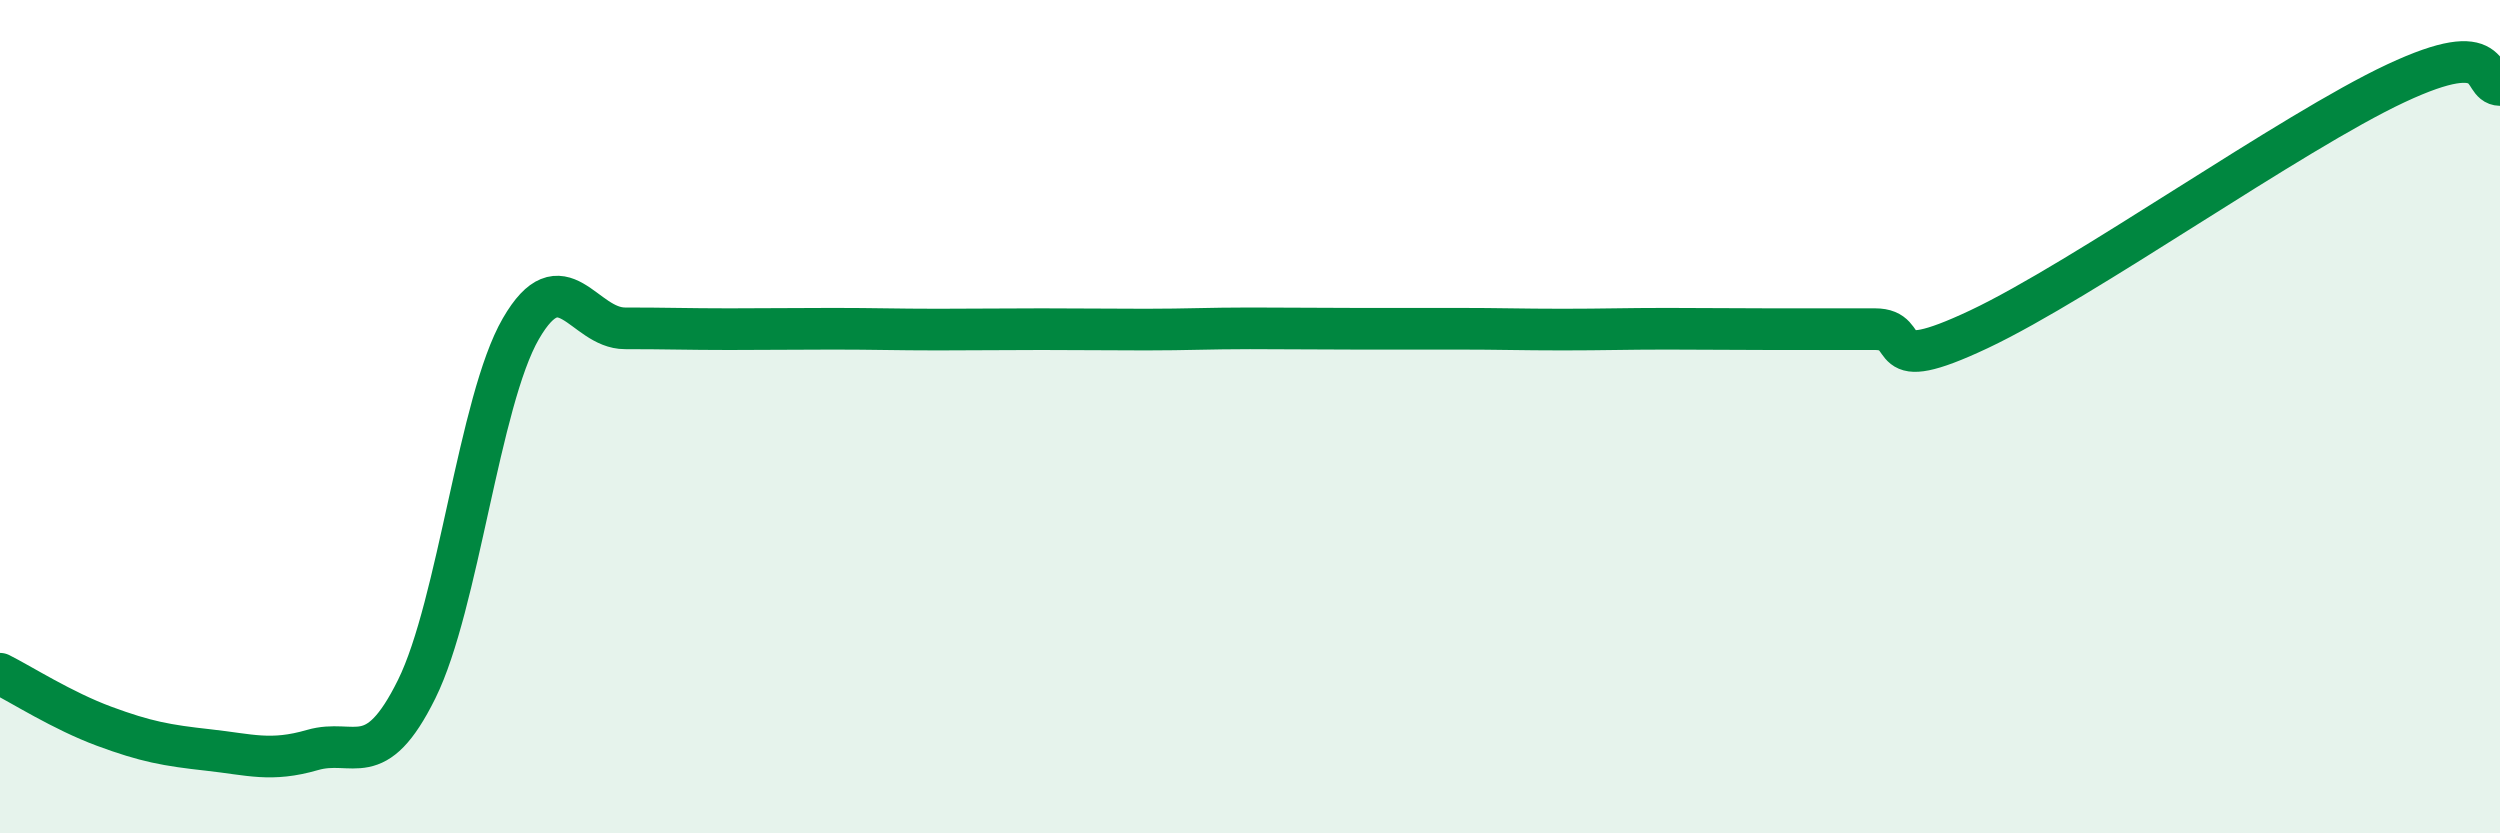
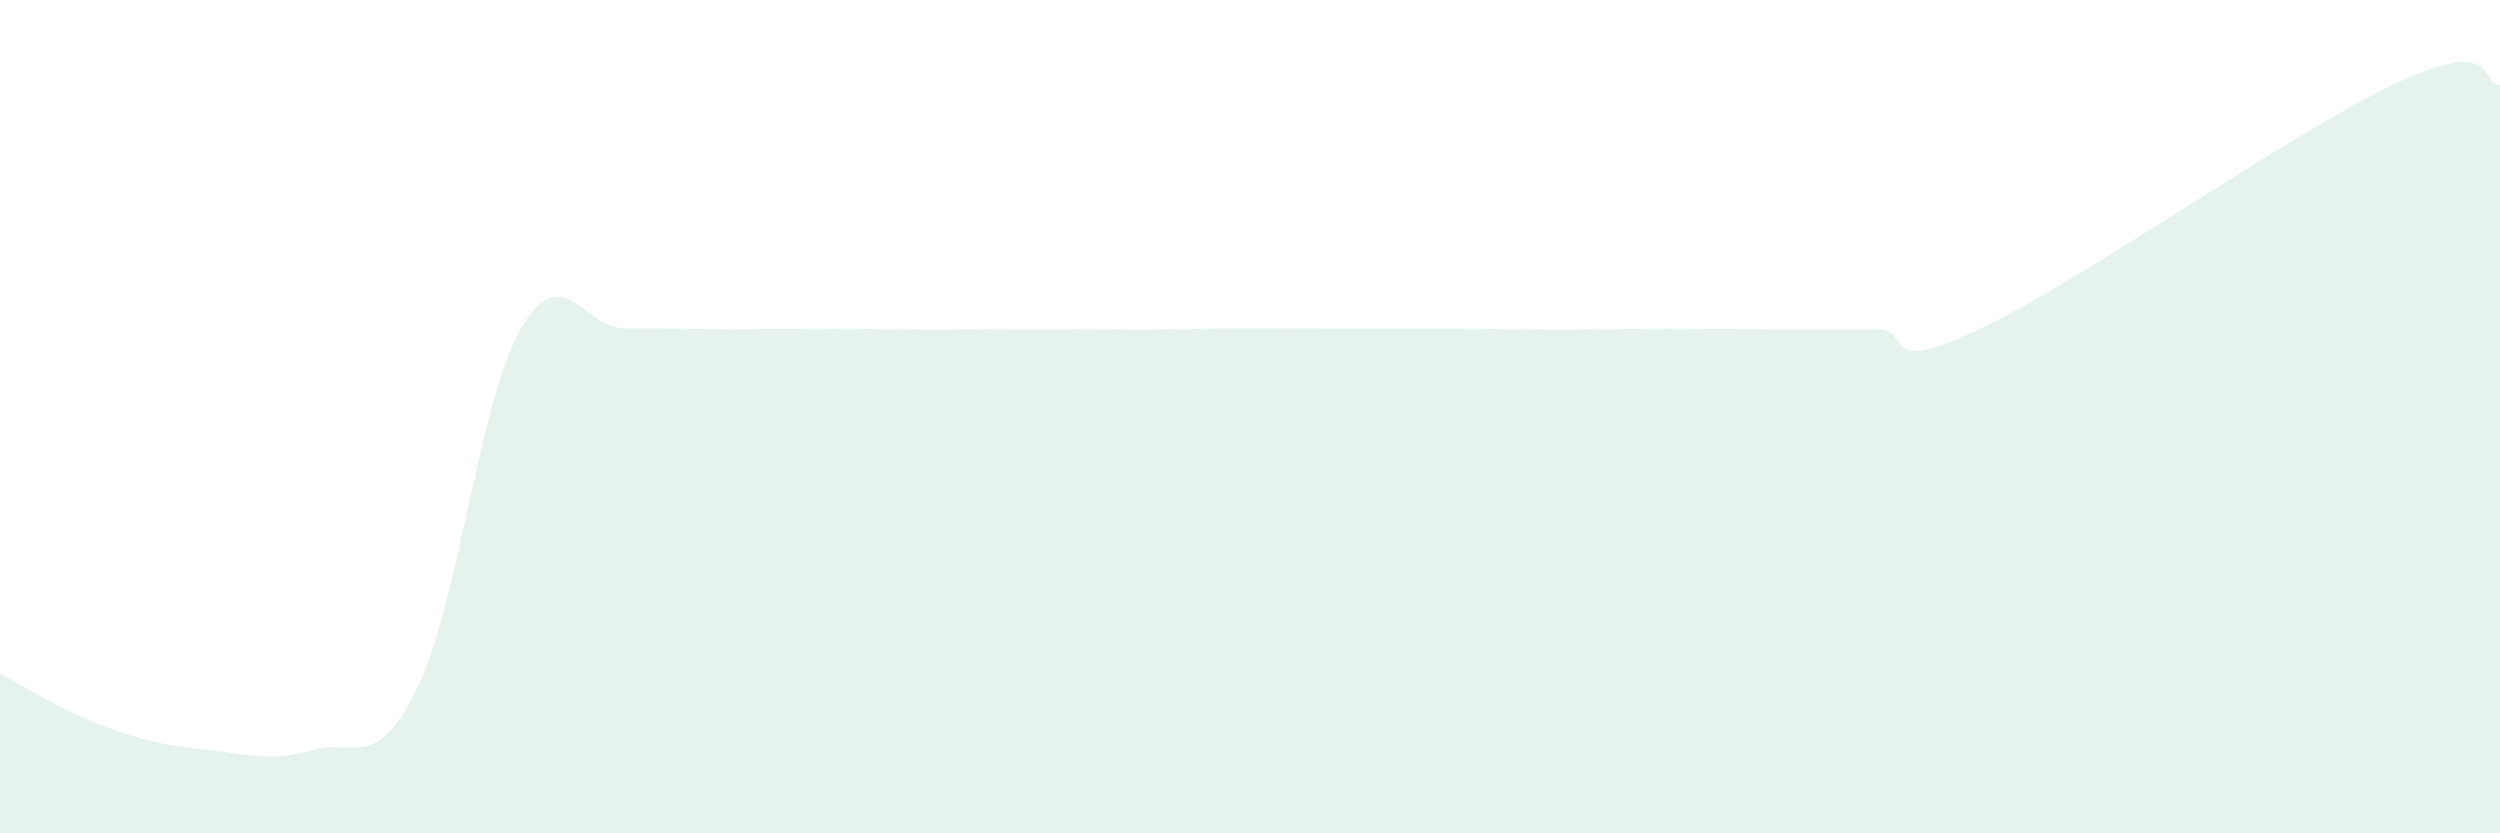
<svg xmlns="http://www.w3.org/2000/svg" width="60" height="20" viewBox="0 0 60 20">
  <path d="M 0,16.17 C 0.5,16.42 1.5,17.06 2.5,17.43 C 3.5,17.8 4,17.89 5,18 C 6,18.11 6.5,18.29 7.5,18 C 8.5,17.71 9,18.56 10,16.54 C 11,14.52 11.5,9.62 12.5,7.89 C 13.5,6.16 14,7.88 15,7.88 C 16,7.88 16.5,7.9 17.5,7.9 C 18.5,7.9 19,7.89 20,7.89 C 21,7.89 21.5,7.91 22.5,7.91 C 23.5,7.91 24,7.9 25,7.9 C 26,7.9 26.5,7.91 27.5,7.91 C 28.5,7.91 29,7.88 30,7.88 C 31,7.88 31.5,7.89 32.5,7.89 C 33.5,7.89 34,7.89 35,7.89 C 36,7.89 36.5,7.91 37.5,7.91 C 38.5,7.91 39,7.89 40,7.89 C 41,7.89 41.5,7.9 42.5,7.9 C 43.5,7.9 44,7.9 45,7.9 C 46,7.9 45,9.08 47.5,7.9 C 50,6.72 55,3.17 57.5,2 C 60,0.83 59.5,2.03 60,2.04L60 20L0 20Z" fill="#008740" opacity="0.1" stroke-linecap="round" stroke-linejoin="round" />
-   <path d="M 0,16.17 C 0.5,16.42 1.5,17.06 2.5,17.43 C 3.5,17.8 4,17.89 5,18 C 6,18.11 6.5,18.29 7.5,18 C 8.5,17.71 9,18.56 10,16.54 C 11,14.52 11.5,9.62 12.5,7.89 C 13.5,6.16 14,7.88 15,7.88 C 16,7.88 16.5,7.9 17.5,7.9 C 18.5,7.9 19,7.89 20,7.89 C 21,7.89 21.5,7.91 22.5,7.91 C 23.5,7.91 24,7.9 25,7.9 C 26,7.9 26.5,7.91 27.5,7.91 C 28.5,7.91 29,7.88 30,7.88 C 31,7.88 31.5,7.89 32.5,7.89 C 33.5,7.89 34,7.89 35,7.89 C 36,7.89 36.5,7.91 37.5,7.91 C 38.5,7.91 39,7.89 40,7.89 C 41,7.89 41.5,7.9 42.5,7.9 C 43.5,7.9 44,7.9 45,7.9 C 46,7.9 45,9.08 47.5,7.9 C 50,6.72 55,3.17 57.5,2 C 60,0.83 59.5,2.03 60,2.04" stroke="#008740" stroke-width="1" fill="none" stroke-linecap="round" stroke-linejoin="round" />
</svg>